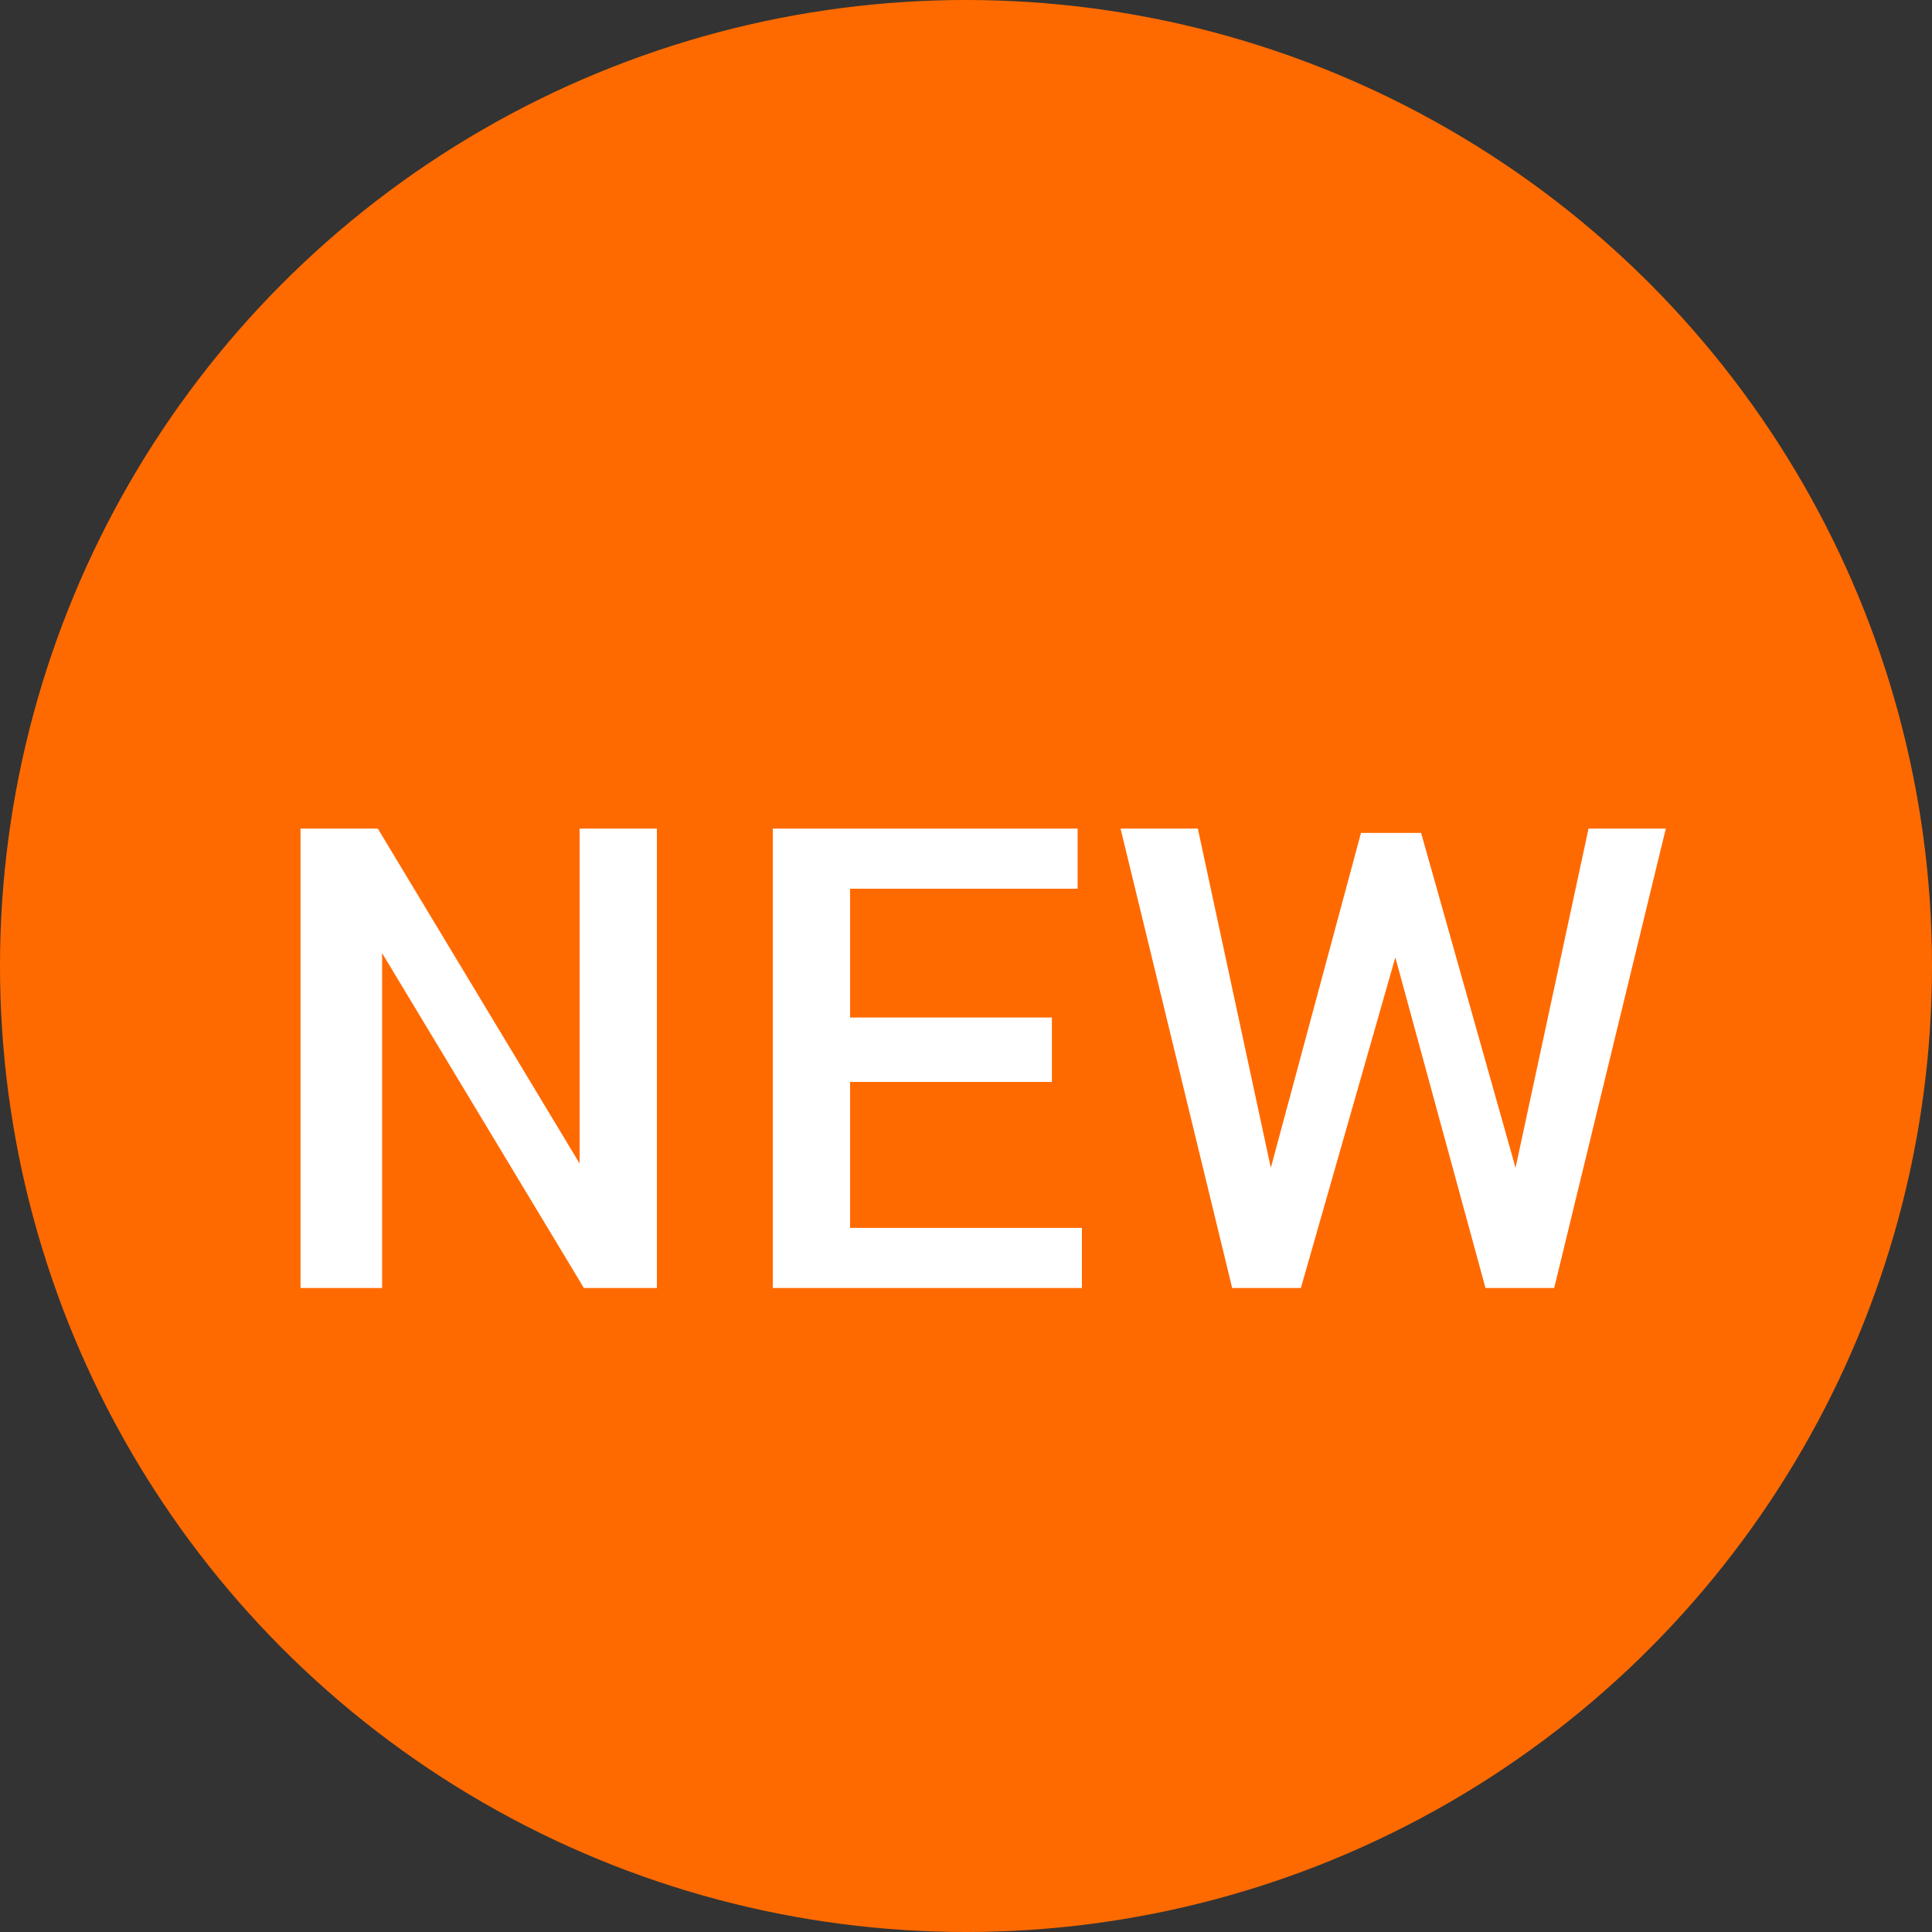
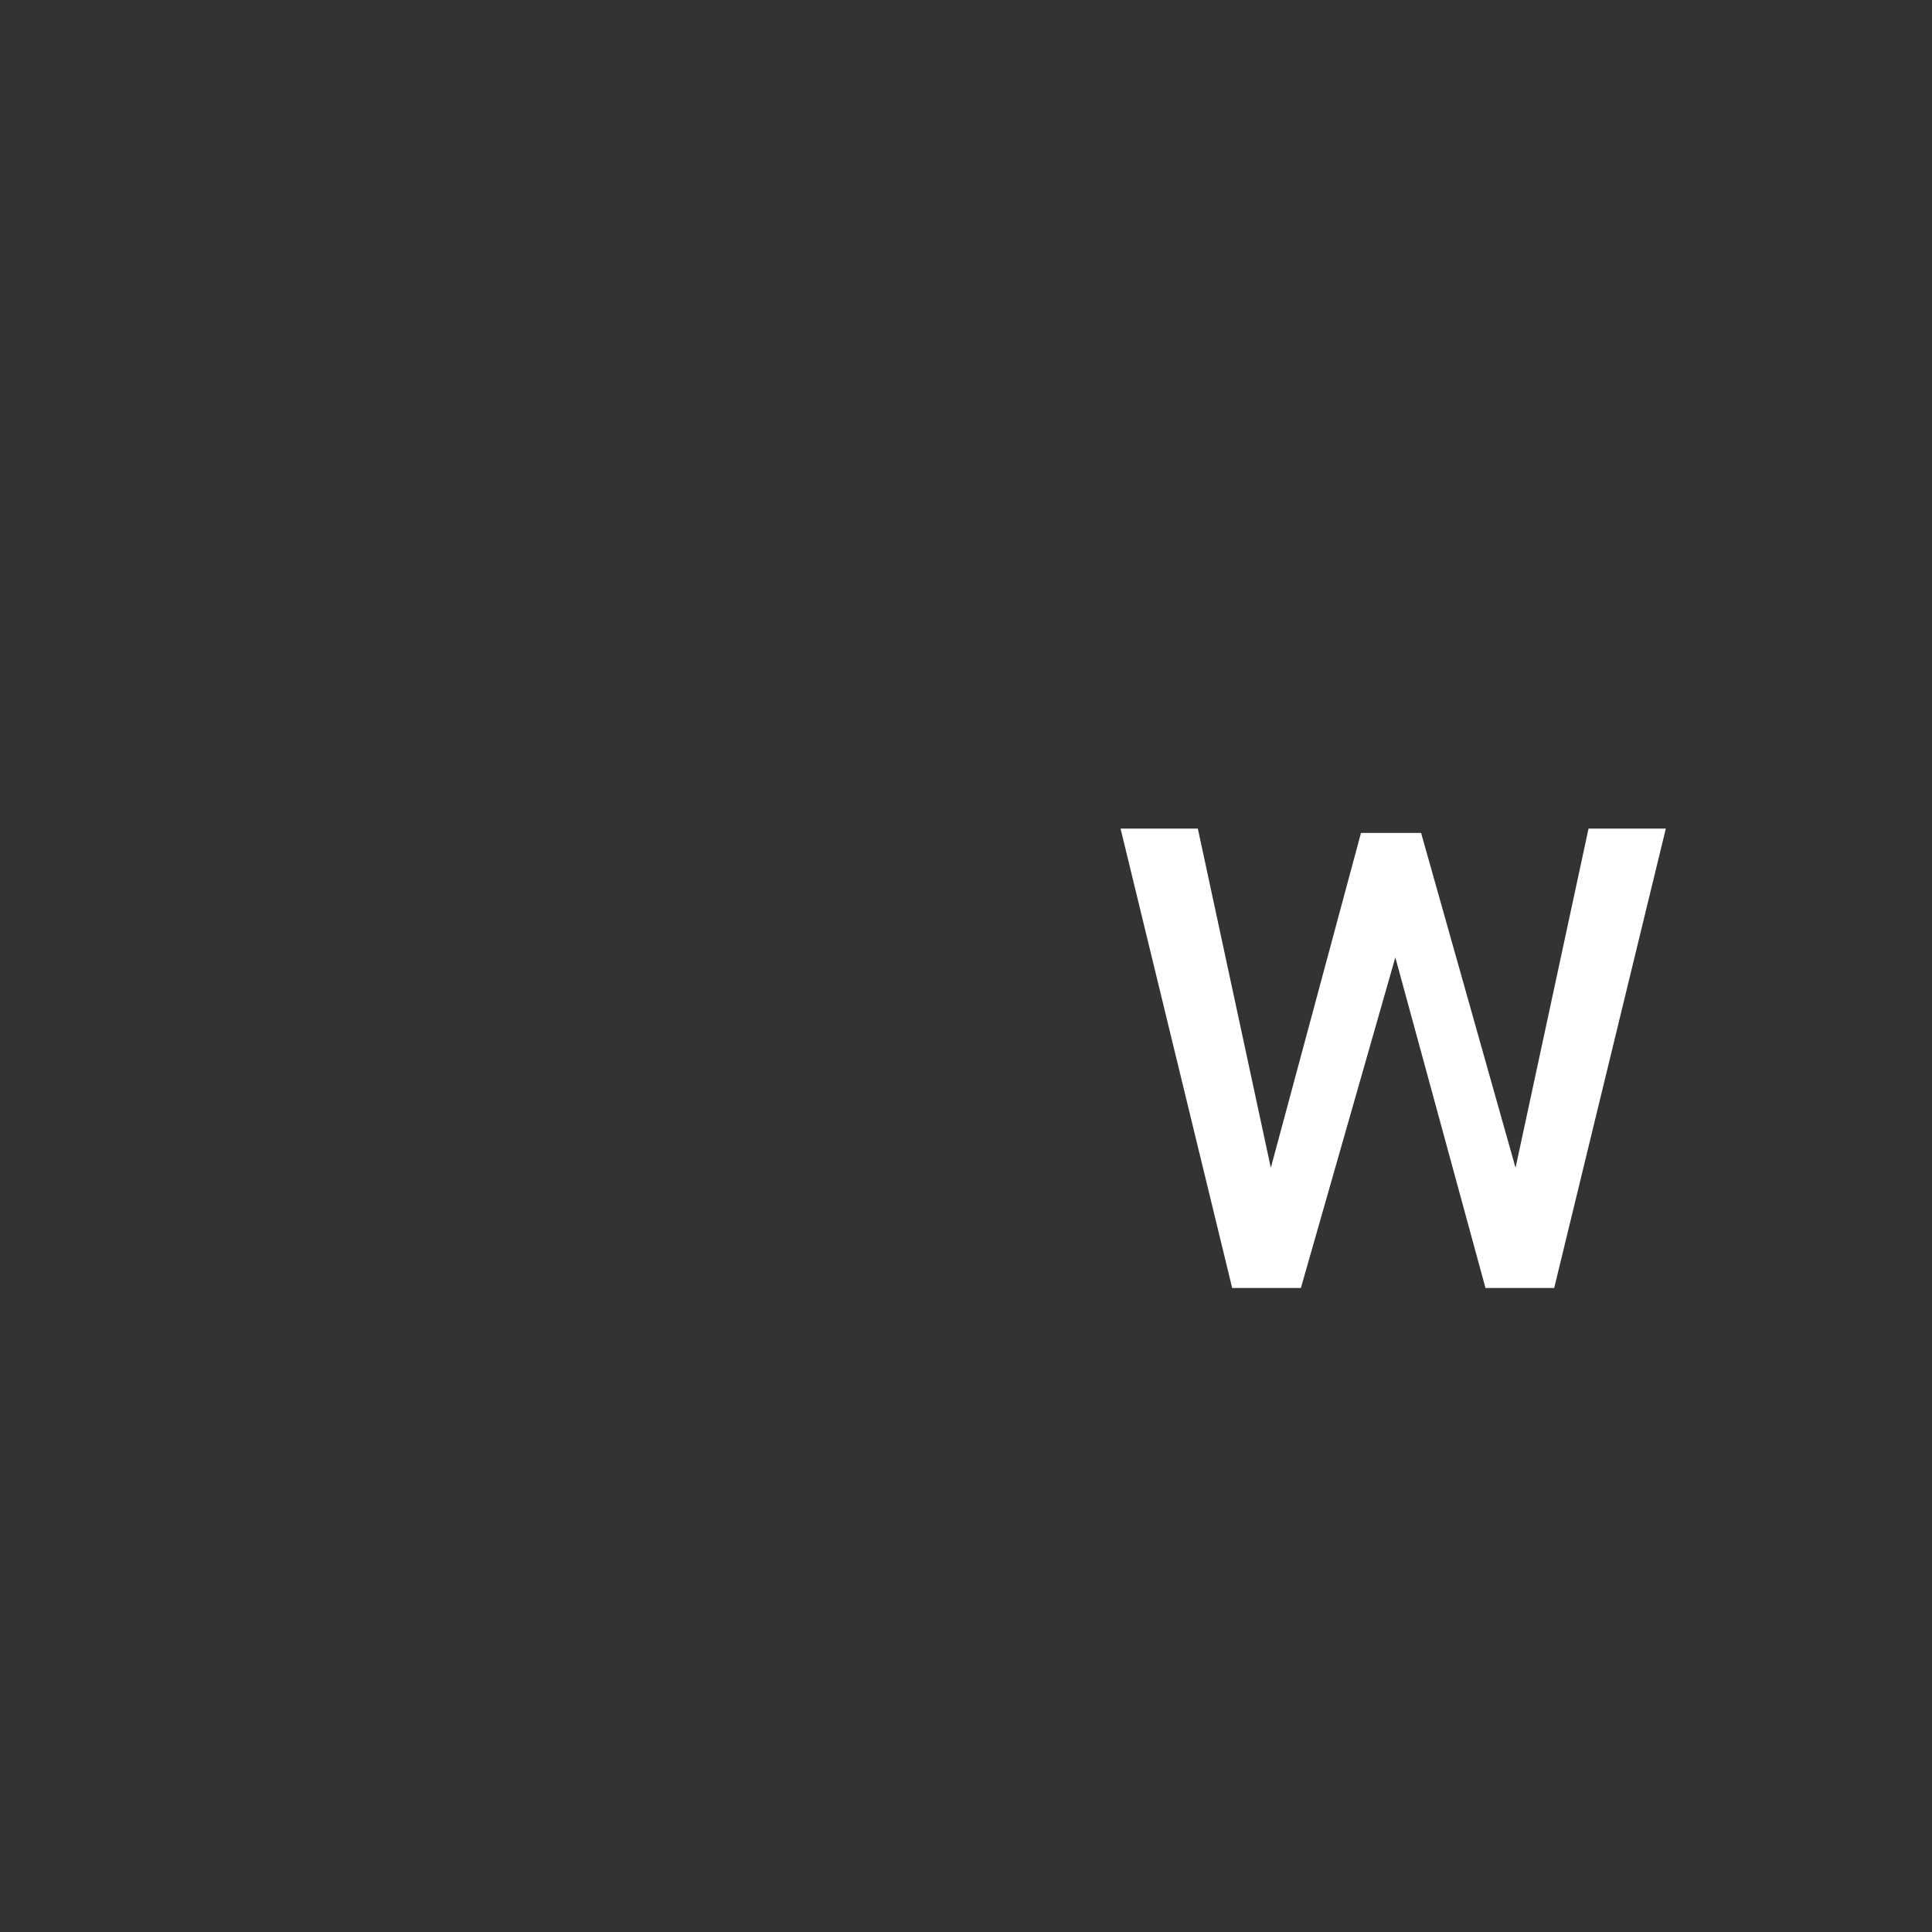
<svg xmlns="http://www.w3.org/2000/svg" version="1.1" id="Capa_1" x="0px" y="0px" viewBox="0 0 45 45" style="enable-background:new 0 0 45 45;" xml:space="preserve">
  <rect x="0" y="0" width="45" height="45" fill="#333333" stroke="none" />
  <style type="text/css">
	.st0{fill:#FF6A00;}
	.st1{enable-background:new    ;}
	.st2{fill:#FFFFFF;}
</style>
  <title>Group</title>
  <desc>Created with Sketch.</desc>
  <g id="Group" transform="translate(18, 18)">
    <g id="Group-3">
      <g id="Oval-2">
-         <circle class="st0" cx="4.5" cy="4.5" r="22.5" />
-       </g>
+         </g>
      <g class="st1">
-         <path class="st2" d="M-2.6,12h-1.8l-4.7-7.8l0,0V12H-11V1.3h1.8l4.7,7.8l0,0V1.3h1.8V12z" />
-         <path class="st2" d="M6.5,7.2H1.8v3.4h5.4V12H0V1.3h7.1v1.4H1.8v3h4.7V7.2z" />
-       </g>
+         </g>
      <g>
		</g>
      <g class="st1">
        <path class="st2" d="M11.6,9.2L11.6,9.2L11.6,9.2l2.1-7.8h1.4l2.2,7.8l0,0.1l0-0.1L19,1.3h1.8L18.2,12h-1.6l-2.1-7.7h0L12.3,12     h-1.6L8.1,1.3h1.8L11.6,9.2z" />
      </g>
    </g>
  </g>
</svg>